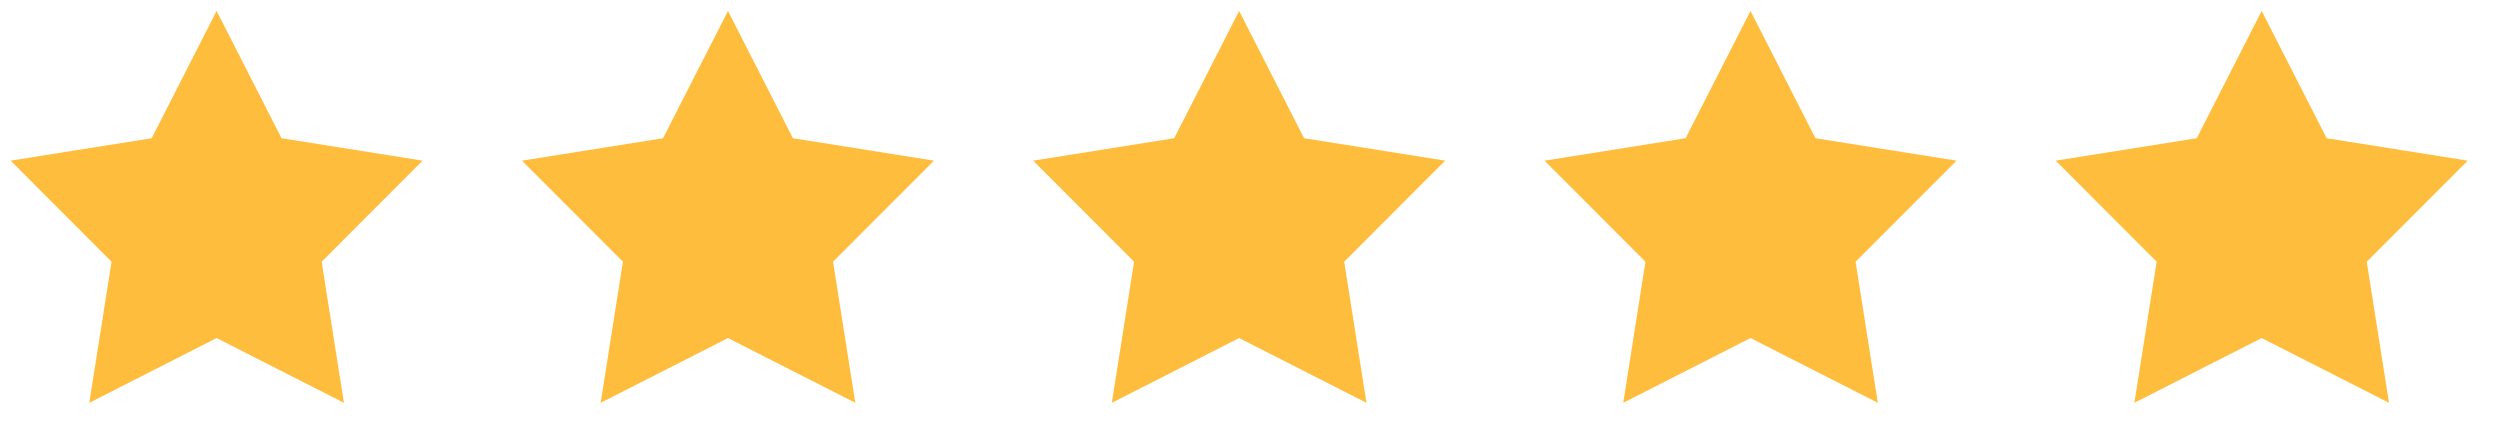
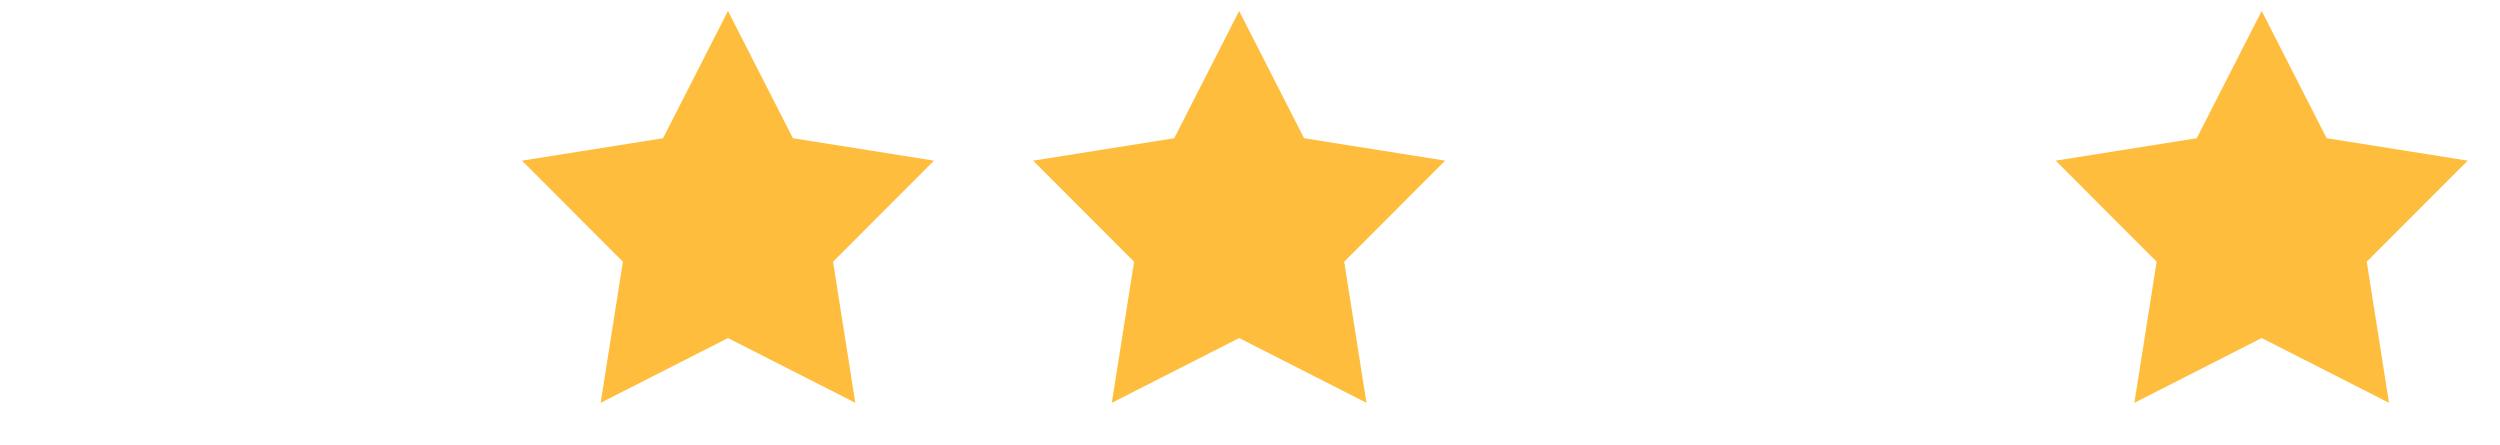
<svg xmlns="http://www.w3.org/2000/svg" fill="none" viewBox="0 0 73 13" height="13" width="73">
-   <path fill="#FFBD3D" d="M6.325 0.32L8.221 4.036L12.34 4.691L9.393 7.642L10.043 11.762L6.325 9.871L2.607 11.762L3.257 7.642L0.31 4.691L4.429 4.036L6.325 0.32Z" />
  <path fill="#FFBD3D" d="M21.257 0.32L23.153 4.036L27.273 4.691L24.325 7.642L24.975 11.762L21.257 9.871L17.539 11.762L18.189 7.642L15.242 4.691L19.361 4.036L21.257 0.32Z" />
  <path fill="#FFBD3D" d="M36.183 0.32L38.079 4.036L42.199 4.691L39.251 7.642L39.901 11.762L36.183 9.871L32.465 11.762L33.115 7.642L30.168 4.691L34.287 4.036L36.183 0.32Z" />
-   <path fill="#FFBD3D" d="M51.115 0.32L53.011 4.036L57.131 4.691L54.183 7.642L54.833 11.762L51.115 9.871L47.398 11.762L48.047 7.642L45.1 4.691L49.219 4.036L51.115 0.32Z" />
  <path fill="#FFBD3D" d="M66.041 0.32L67.938 4.036L72.057 4.691L69.109 7.642L69.759 11.762L66.041 9.871L62.324 11.762L62.974 7.642L60.026 4.691L64.145 4.036L66.041 0.32Z" />
</svg>